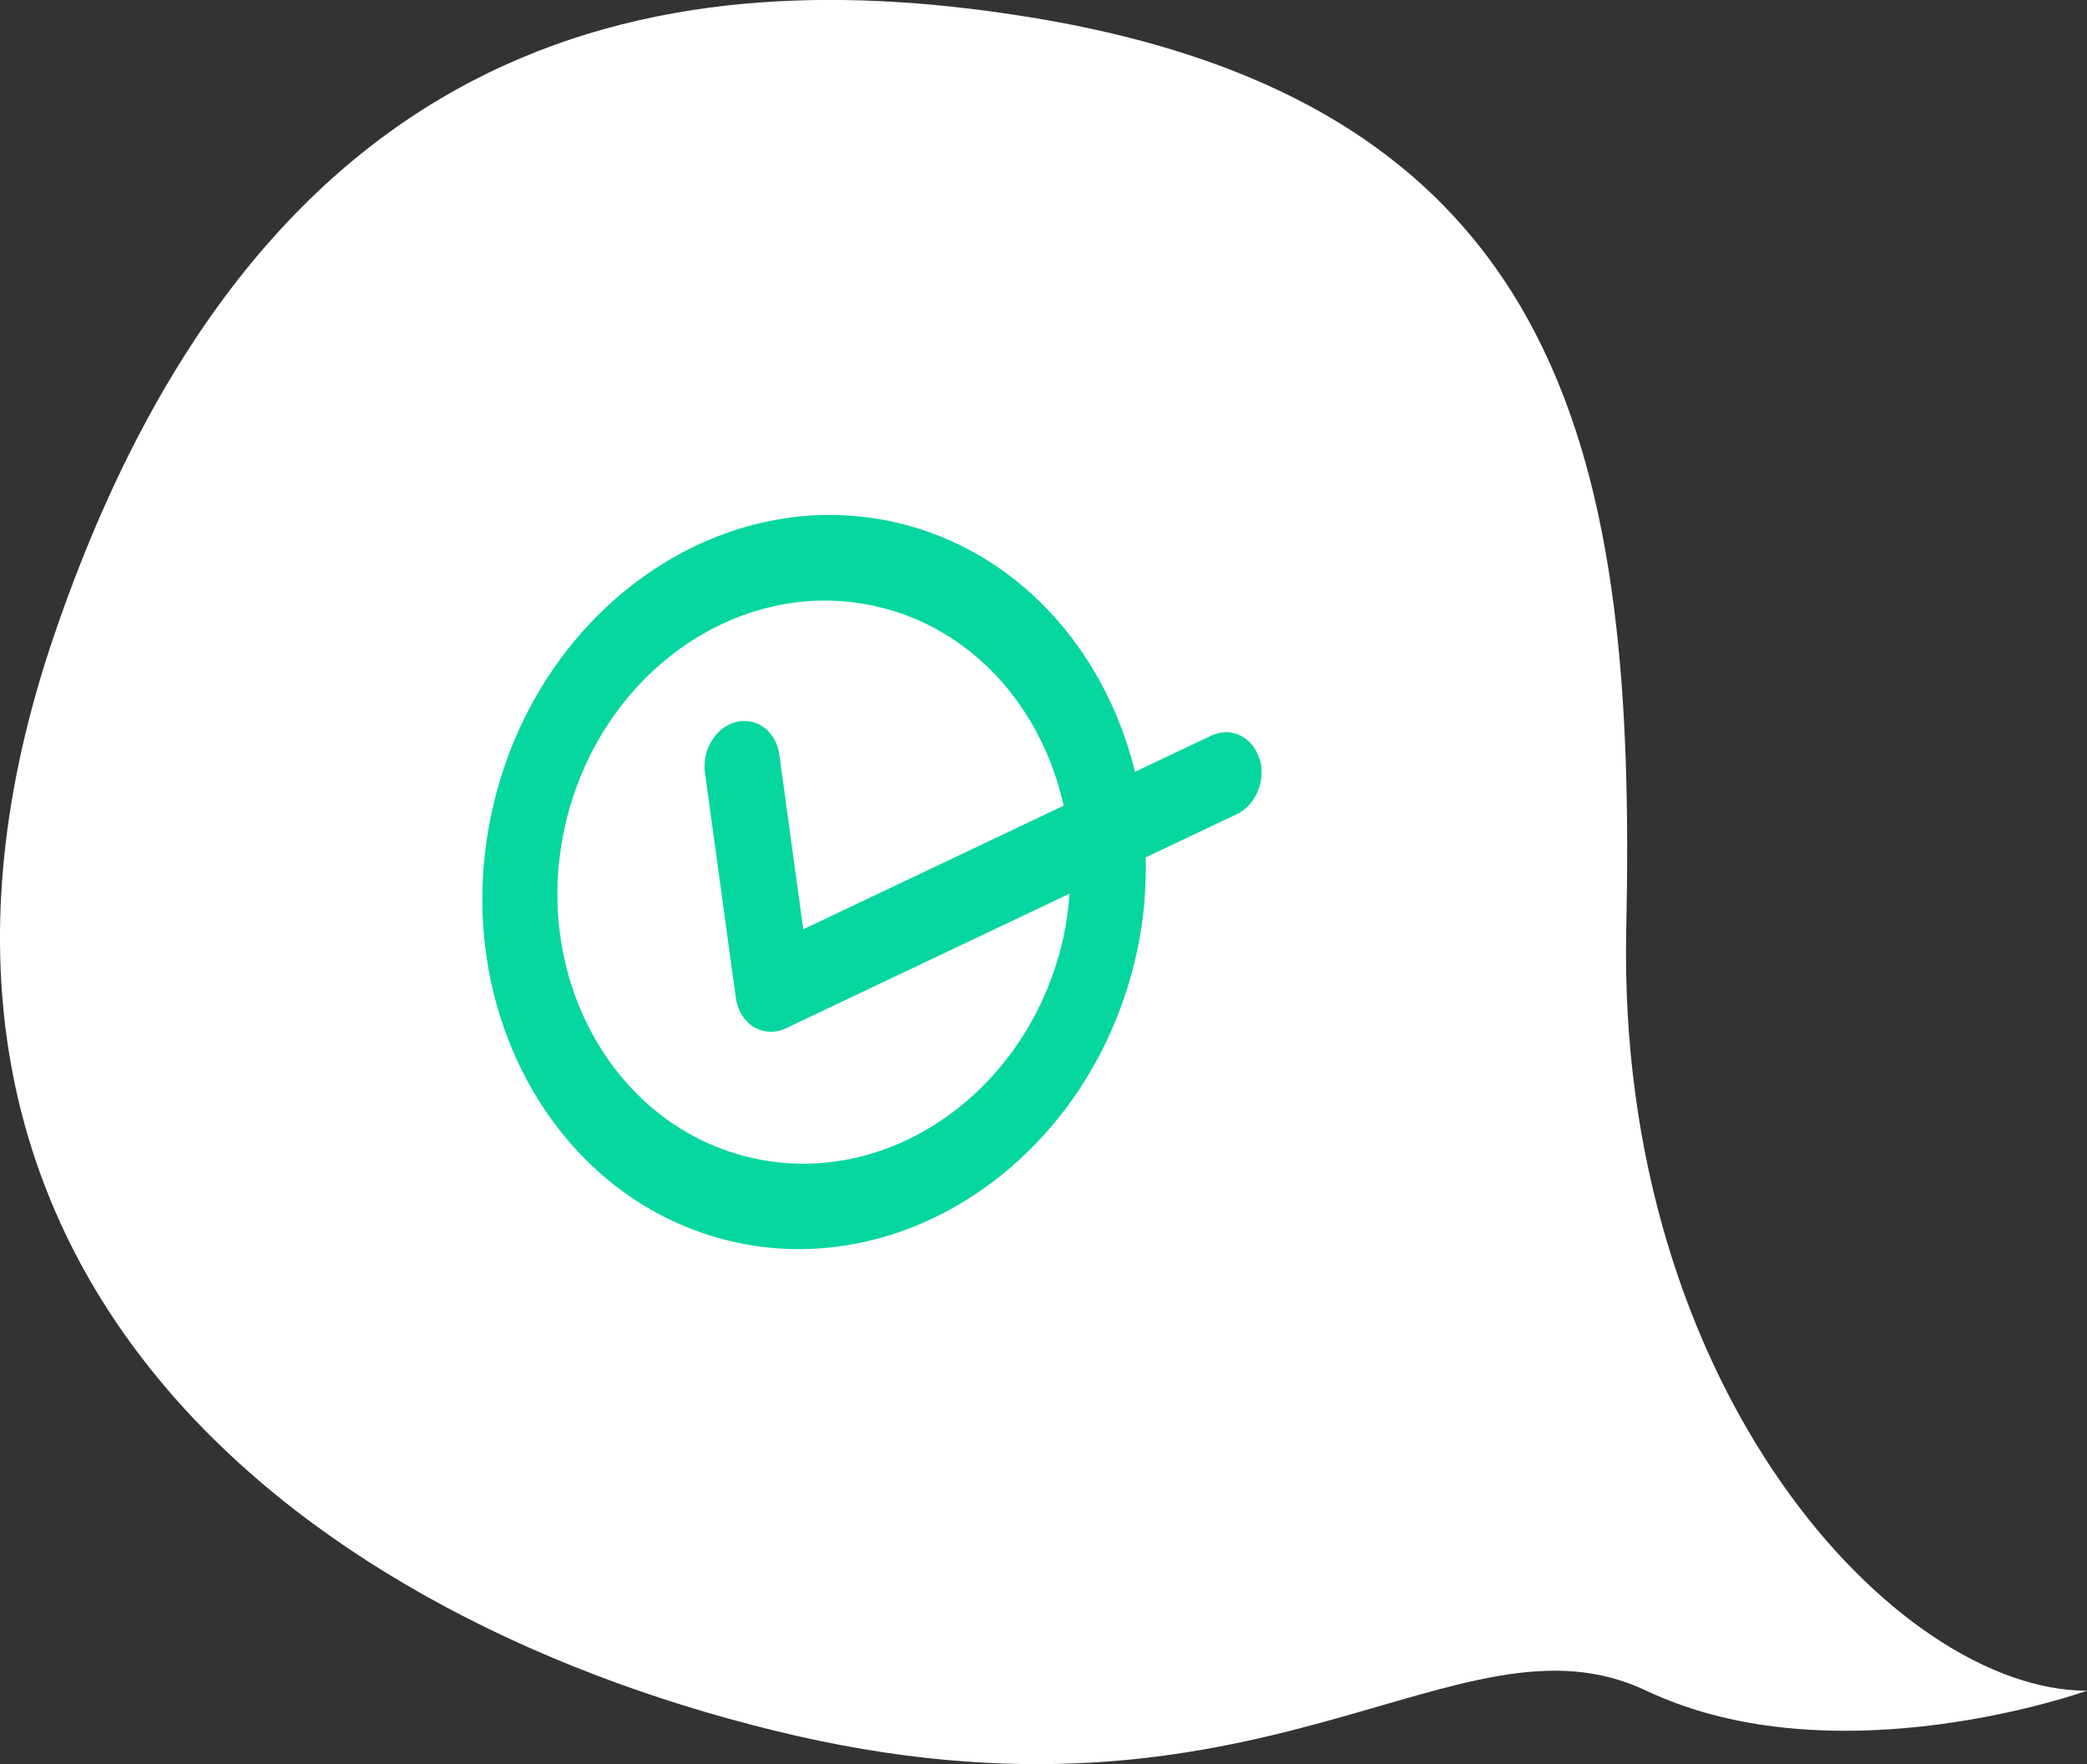
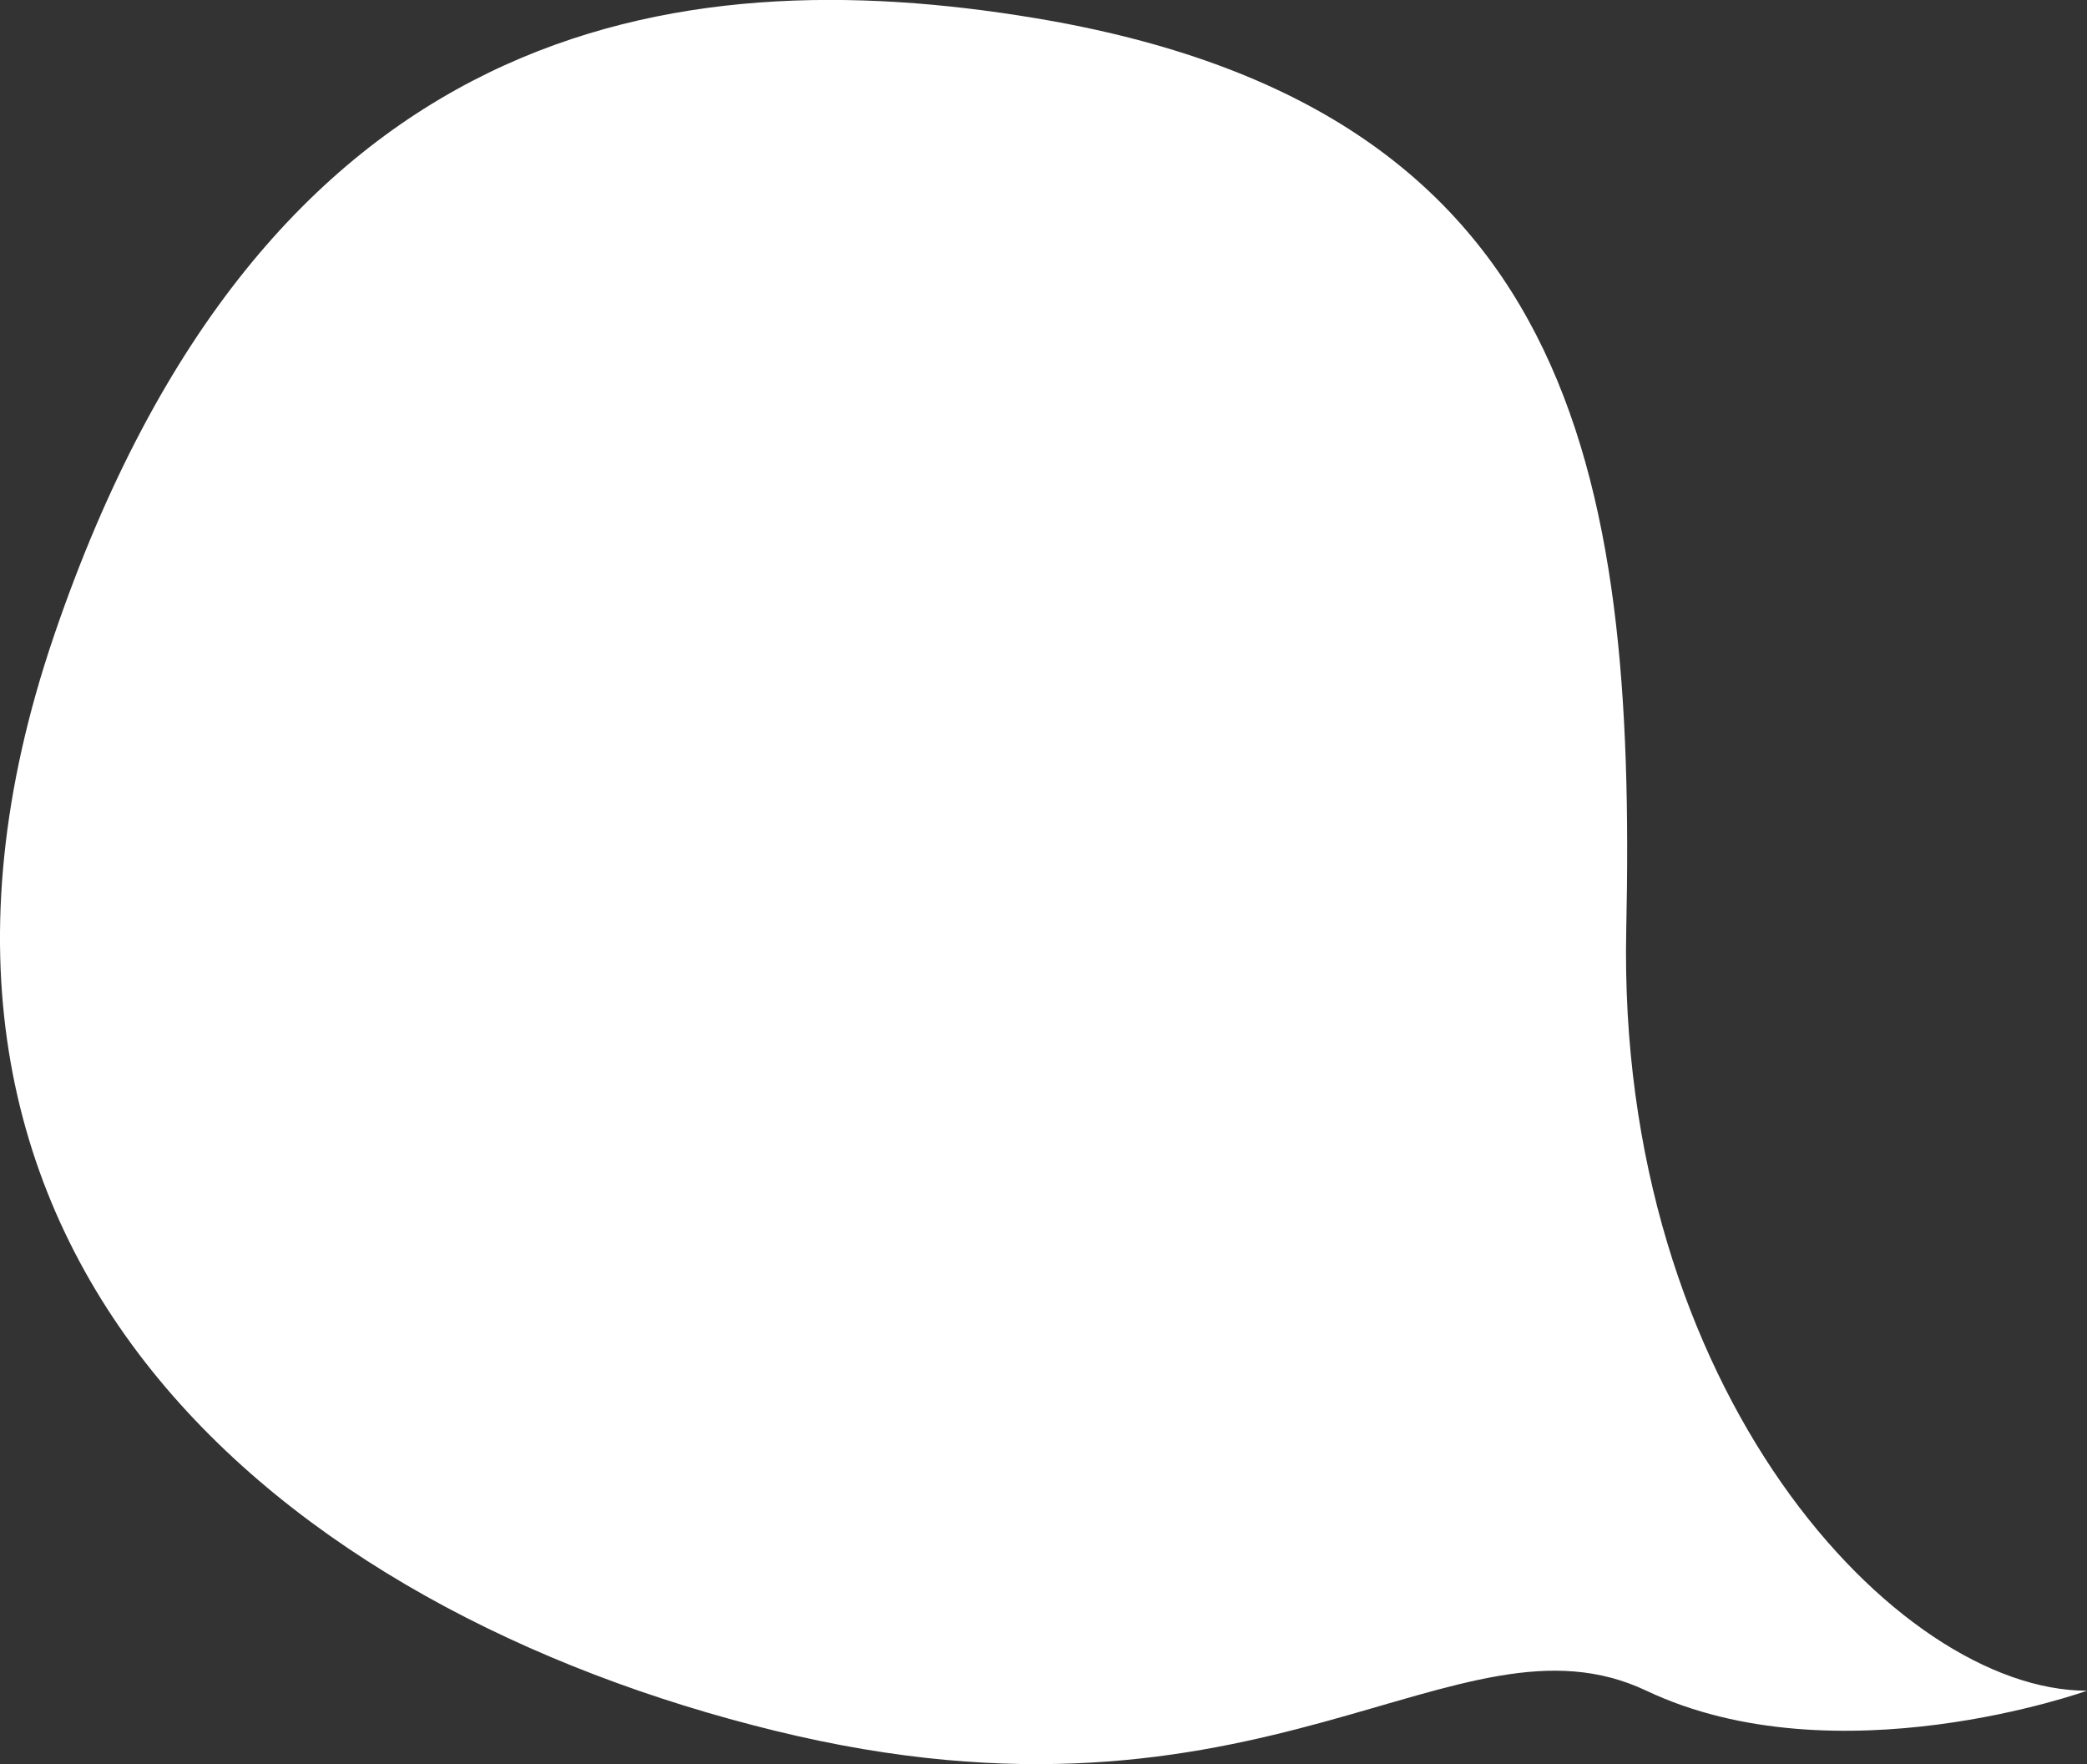
<svg xmlns="http://www.w3.org/2000/svg" id="Layer_2" data-name="Layer 2" viewBox="0 0 104.68 88.49">
  <rect x="0" y="0" width="104.68" height="88.49" fill="#333333" stroke="none" />
  <defs>
    <style>
      .cls-1 {
        fill: #06d6a0;
      }

      .cls-1, .cls-2 {
        stroke-width: 0px;
      }

      .cls-2 {
        fill: #fff;
      }
    </style>
  </defs>
  <g id="Layer_3" data-name="Layer 3">
    <path class="cls-2" d="M51.93.91c26.96,4.49,30.14,22.61,29.64,45.71-.5,23.11,13.56,38.18,23.11,38.18,0,0-12.56,4.52-22.1,0-9.55-4.52-19.09,8.04-43.7,2.01C14.25,80.79-7.85,62.9,2.7,31.91,13.25.91,33.85-2.1,51.93.91Z" />
-     <path class="cls-1" d="M63.16,38.03c-.35-1.09-1.43-1.6-2.41-1.13l-3.82,1.81c-1.52-6.2-6-11.18-12.1-12.53-8.91-1.97-17.96,4.53-20.15,14.49-2.2,9.96,3.26,19.66,12.18,21.63,8.91,1.97,17.96-4.53,20.15-14.49.36-1.62.49-3.23.46-4.81l4.56-2.16c.98-.47,1.49-1.73,1.14-2.82ZM53.34,47.01c-1.69,7.64-8.67,12.61-15.56,11.08-6.9-1.52-11.14-8.97-9.45-16.61,1.69-7.64,8.67-12.61,15.56-11.08,4.85,1.07,8.37,5.07,9.46,10.01l-13.06,6.2-1.2-8.76c-.16-1.16-1.12-1.89-2.15-1.64-1.03.25-1.74,1.39-1.58,2.55l1.55,11.3c.09.63.42,1.16.9,1.45.16.1.33.16.5.2.36.08.75.04,1.1-.13l14.24-6.76c-.06.73-.15,1.46-.31,2.19Z" />
  </g>
</svg>